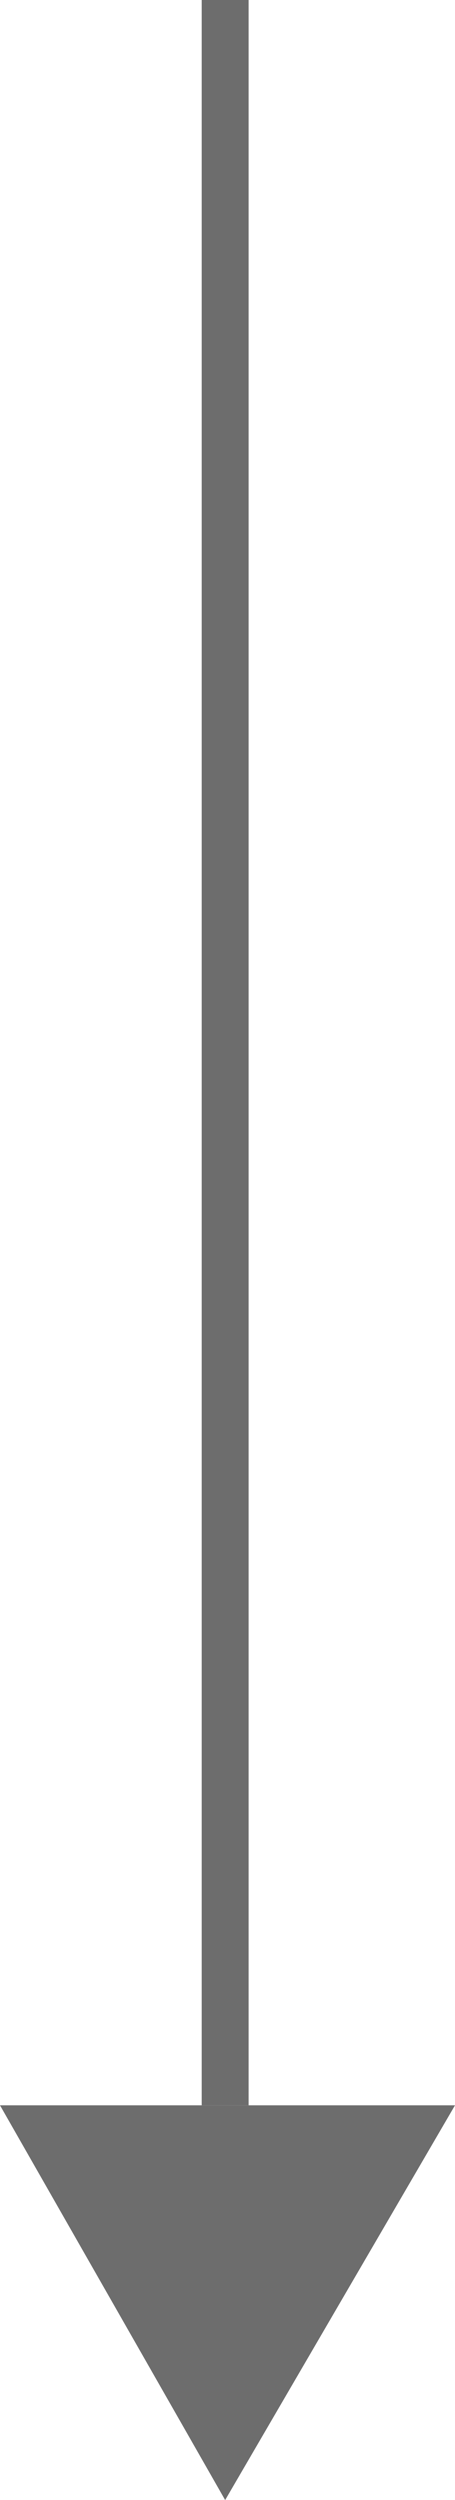
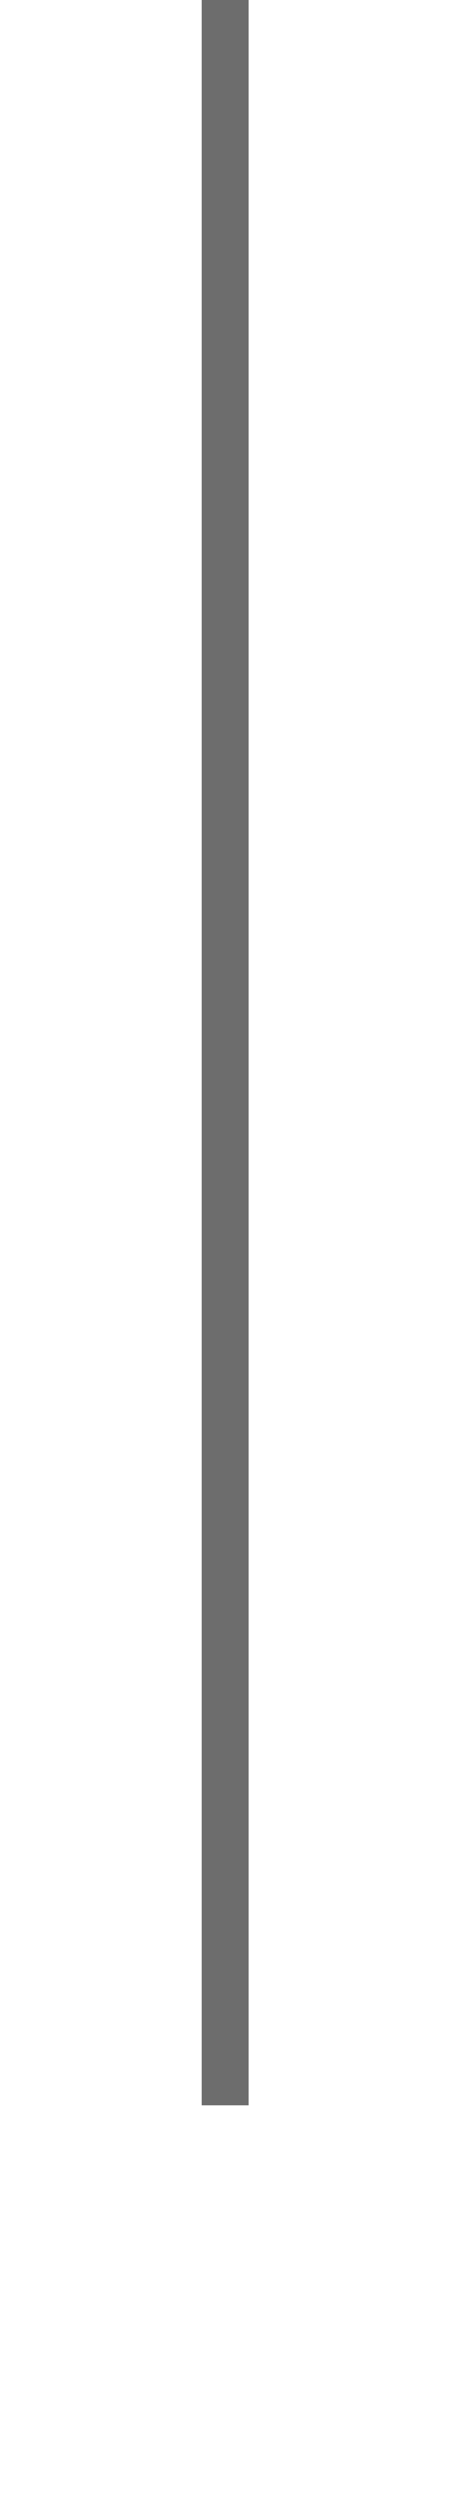
<svg xmlns="http://www.w3.org/2000/svg" version="1.1" id="レイヤー_1" x="0px" y="0px" viewBox="0 0 9.7 53.2" style="enable-background:new 0 0 9.7 53.2;" xml:space="preserve">
  <style type="text/css">
	.st0{fill:#6D6D6D;}
	.st1{fill:none;stroke:#6D6D6D;stroke-miterlimit:10;}
</style>
-   <polygon class="st0" points="4.8,53.2 9.7,44.8 0,44.8 " />
  <line class="st1" x1="4.8" y1="-0.5" x2="4.8" y2="44.8" />
</svg>